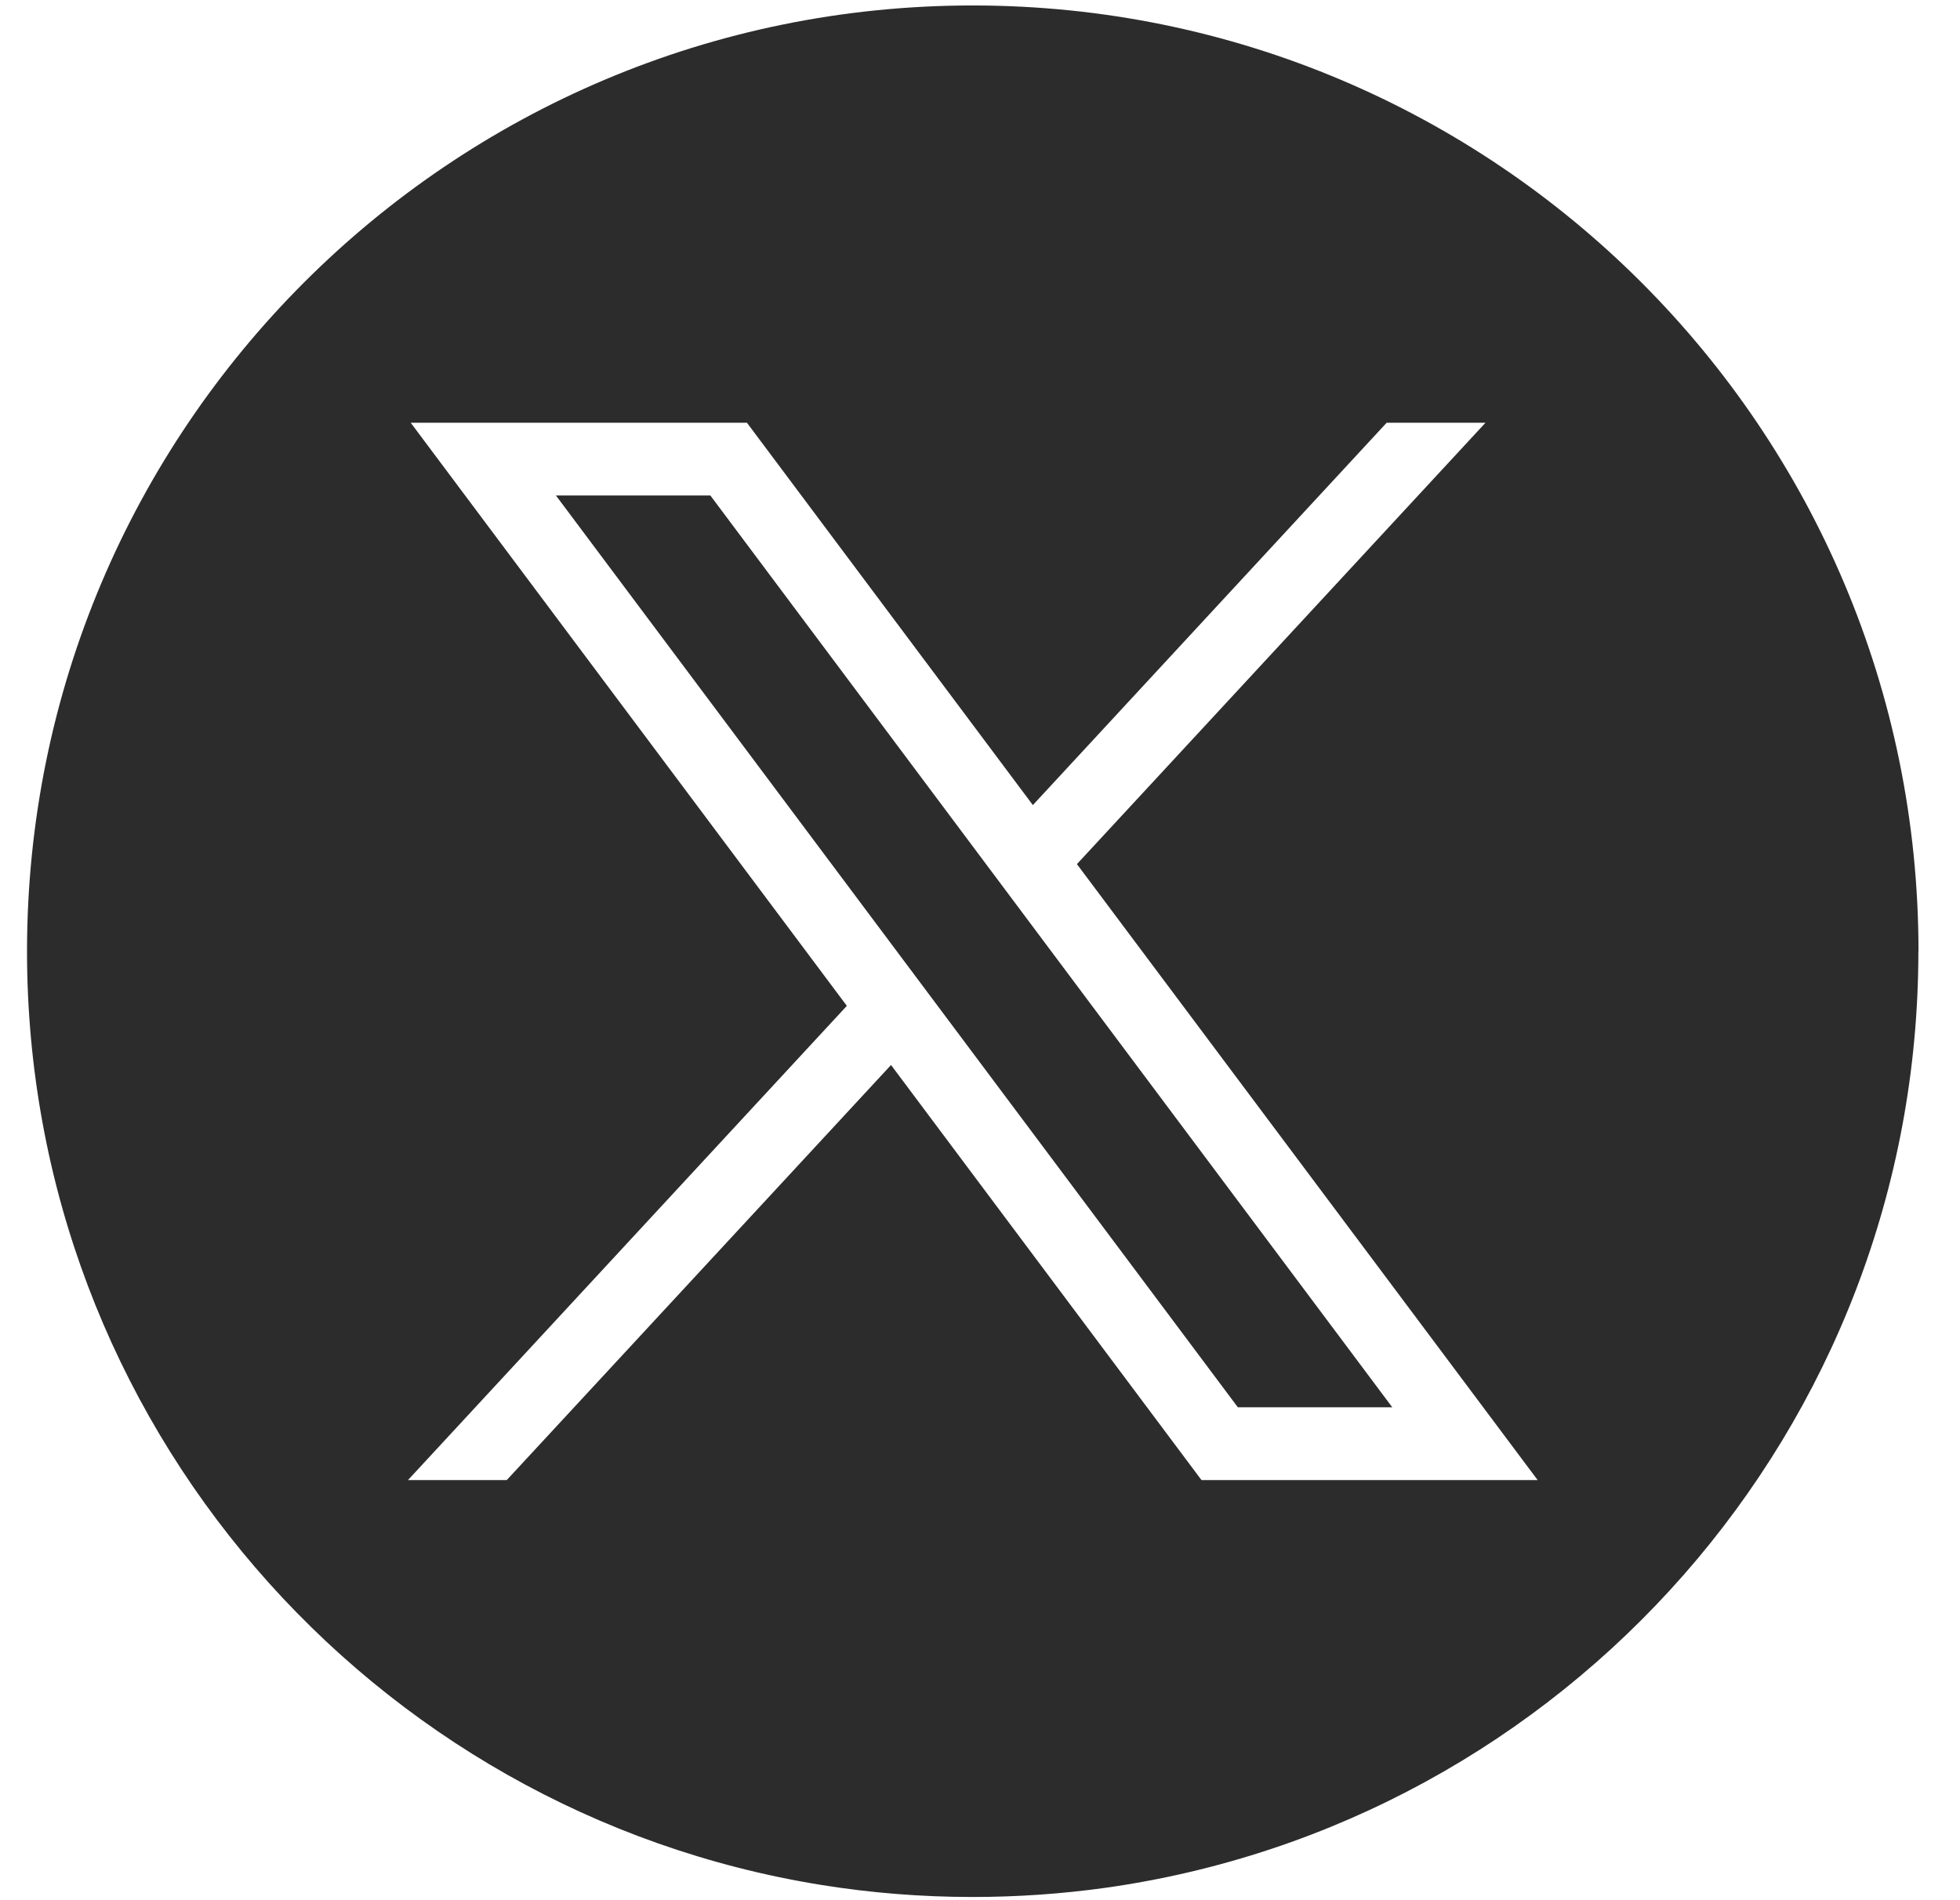
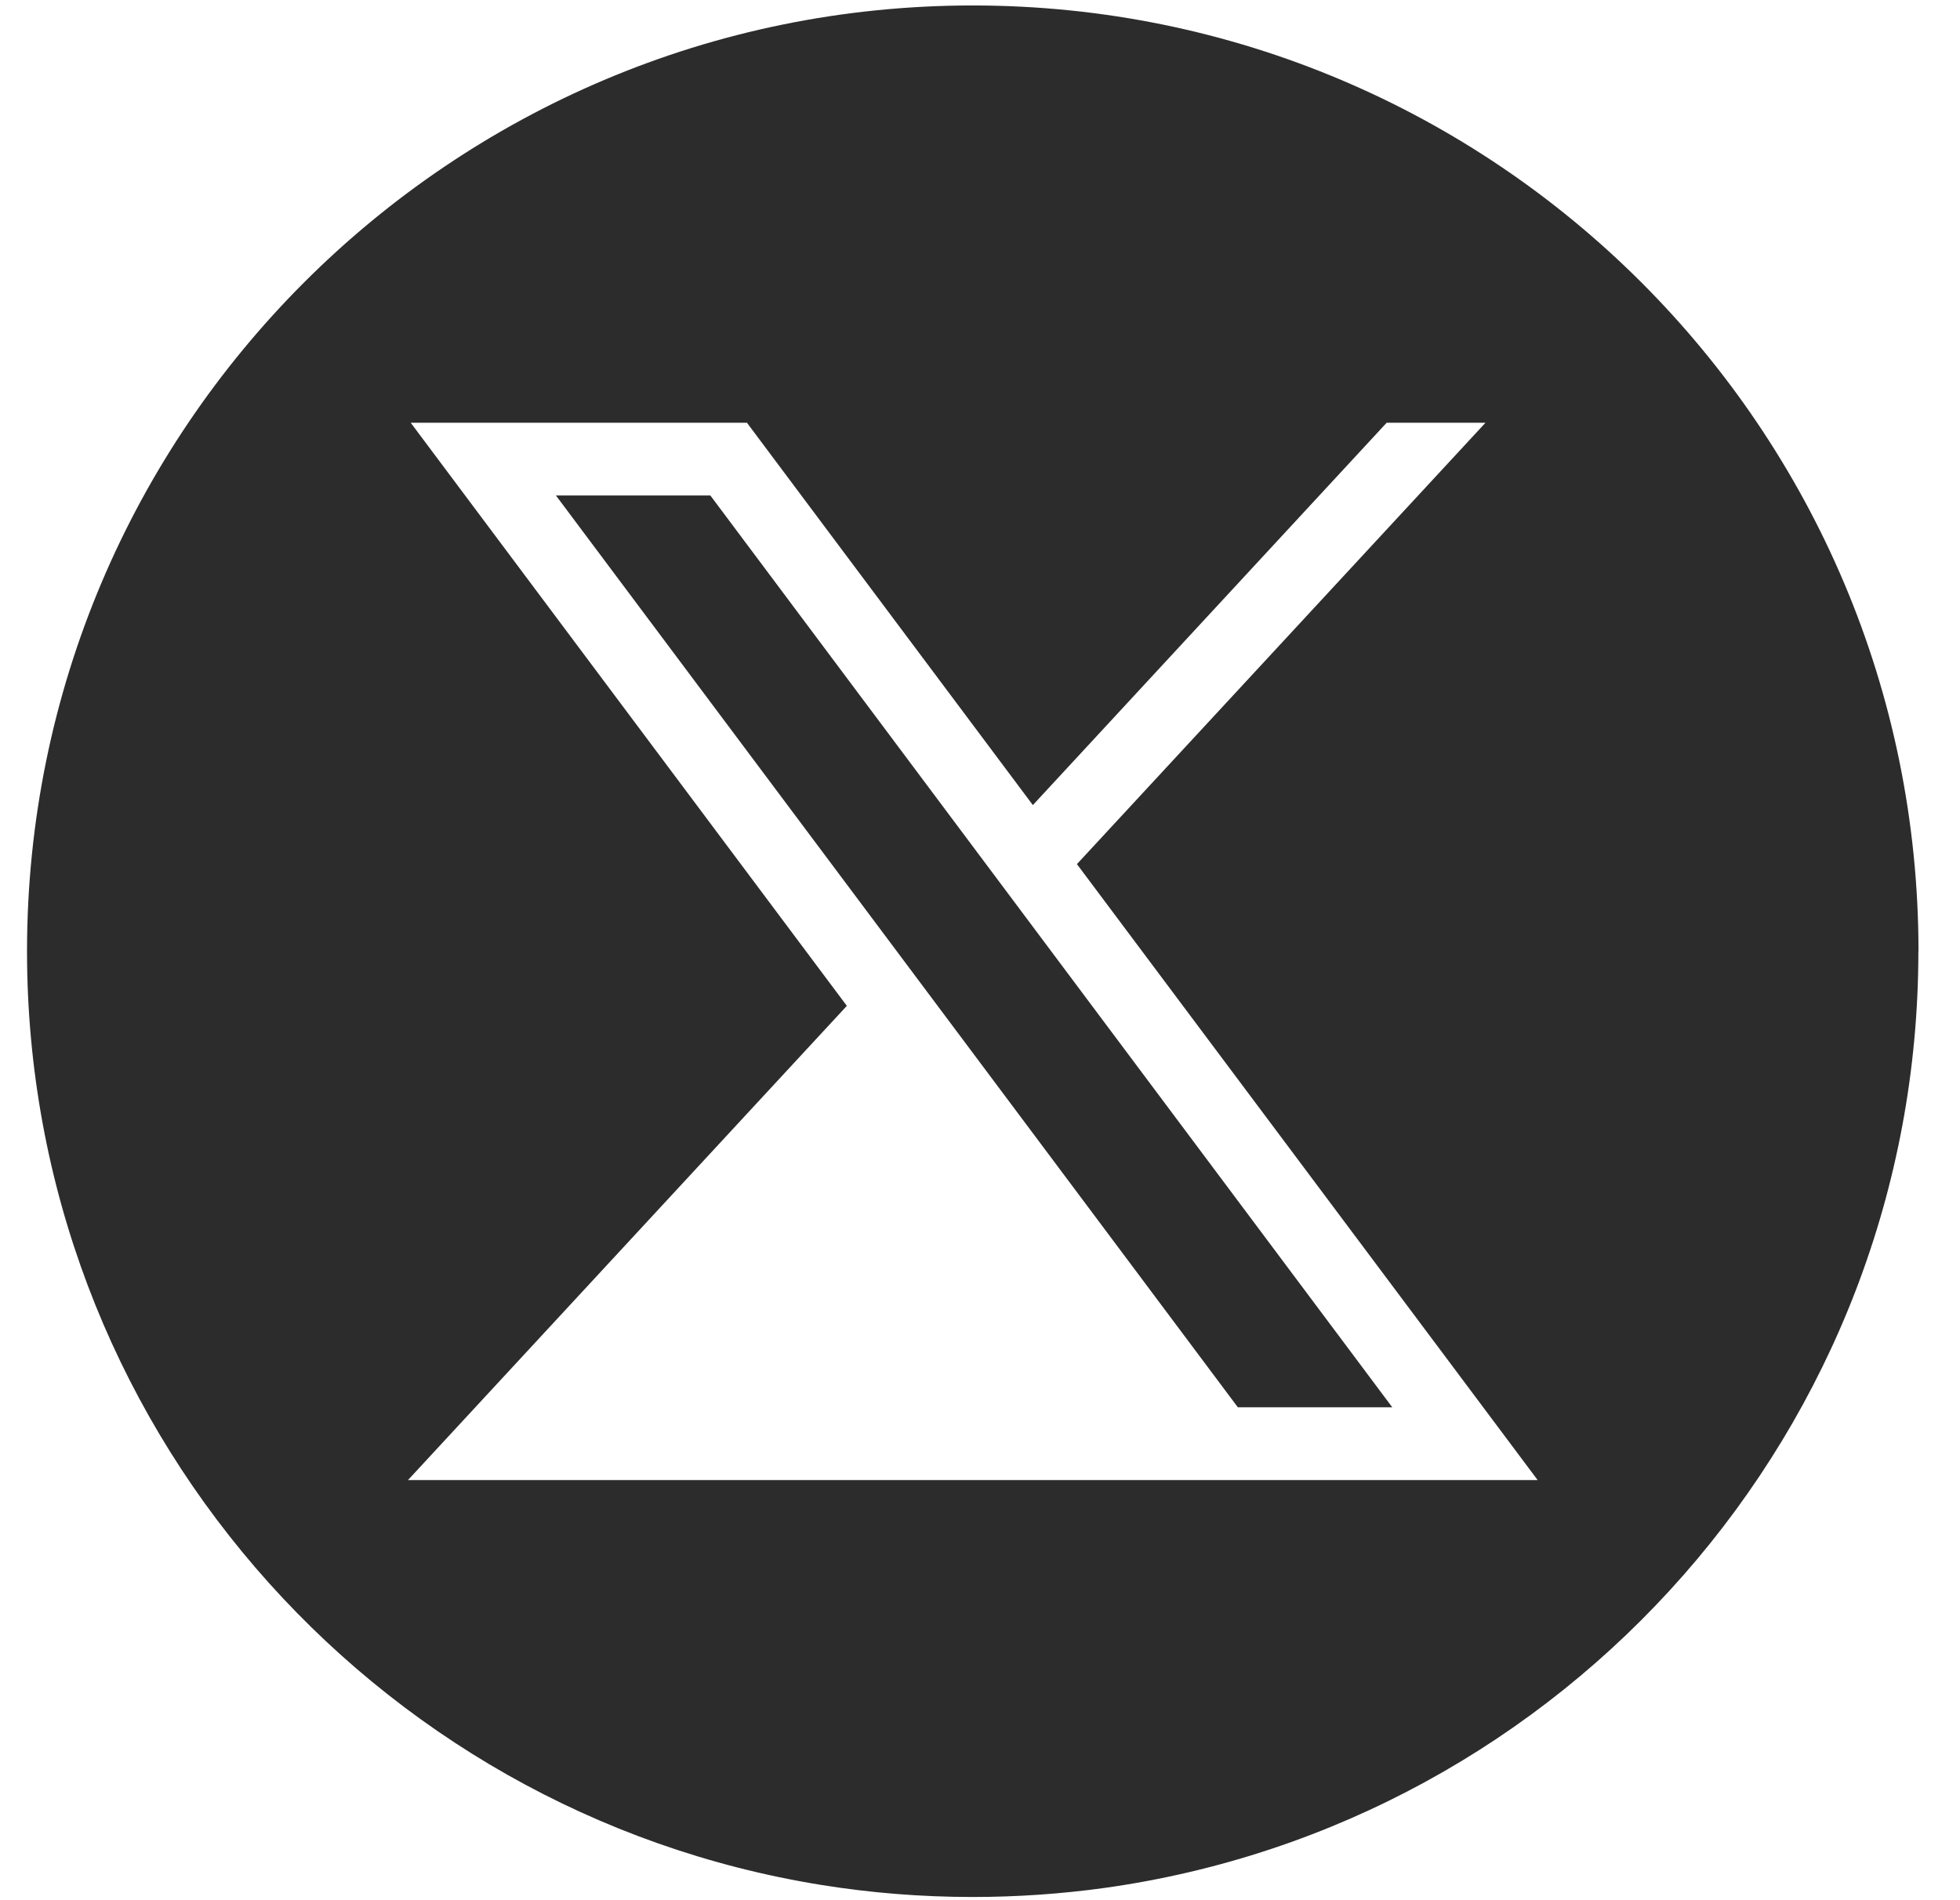
<svg xmlns="http://www.w3.org/2000/svg" width="33" height="32" viewBox="0 0 33 32" fill="none">
-   <path d="M16.377 0.092C25.171 0.092 32.301 7.223 32.301 16.02H32.299C32.299 24.064 26.337 30.715 18.593 31.794C17.869 31.894 17.128 31.946 16.377 31.946C15.509 31.946 14.656 31.877 13.827 31.743C6.245 30.522 0.455 23.947 0.455 16.02C0.455 7.223 7.584 0.092 16.377 0.092ZM14.258 16.939L6.869 24.925H8.532L15.002 17.935L20.229 24.925H25.889L18.132 14.552L25.011 7.119H23.347L17.39 13.558L12.576 7.119H6.915L14.258 16.939ZM23.441 23.699H20.841L9.36 8.344H11.96L23.441 23.699Z" fill="#2C2C2C" />
+   <path d="M16.377 0.092C25.171 0.092 32.301 7.223 32.301 16.02H32.299C32.299 24.064 26.337 30.715 18.593 31.794C17.869 31.894 17.128 31.946 16.377 31.946C15.509 31.946 14.656 31.877 13.827 31.743C6.245 30.522 0.455 23.947 0.455 16.02C0.455 7.223 7.584 0.092 16.377 0.092ZM14.258 16.939L6.869 24.925H8.532L20.229 24.925H25.889L18.132 14.552L25.011 7.119H23.347L17.39 13.558L12.576 7.119H6.915L14.258 16.939ZM23.441 23.699H20.841L9.36 8.344H11.96L23.441 23.699Z" fill="#2C2C2C" />
</svg>